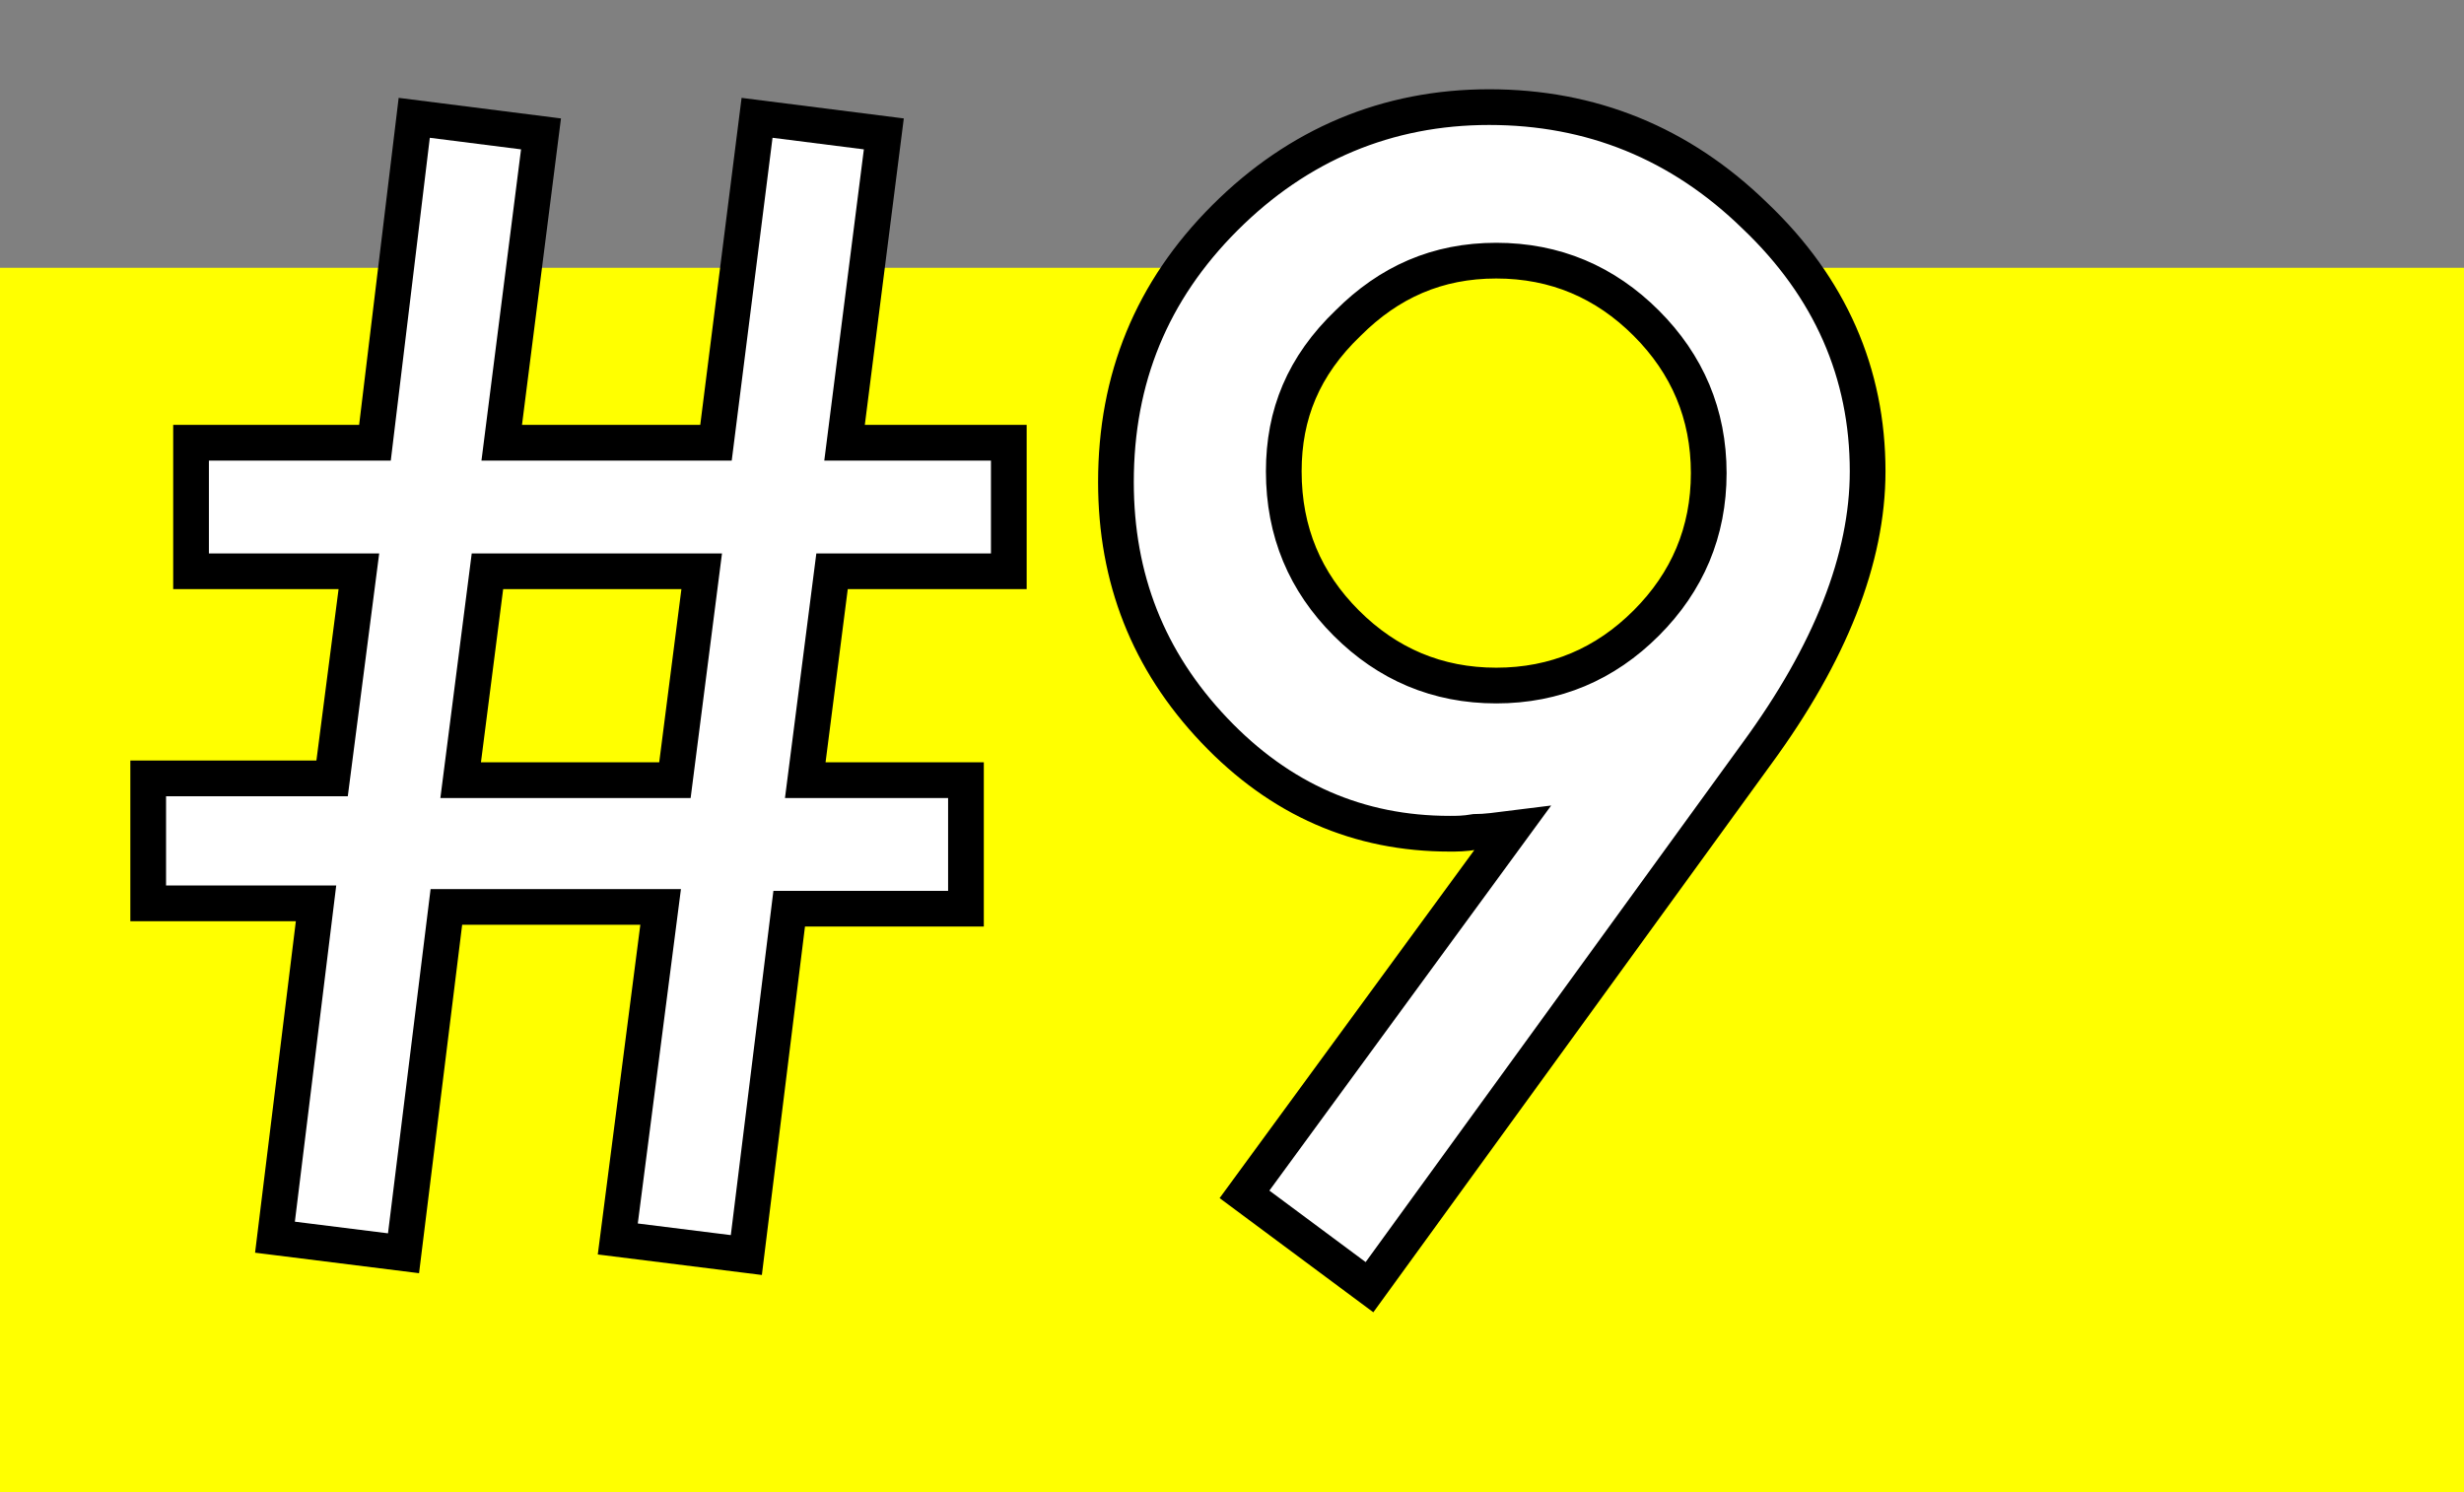
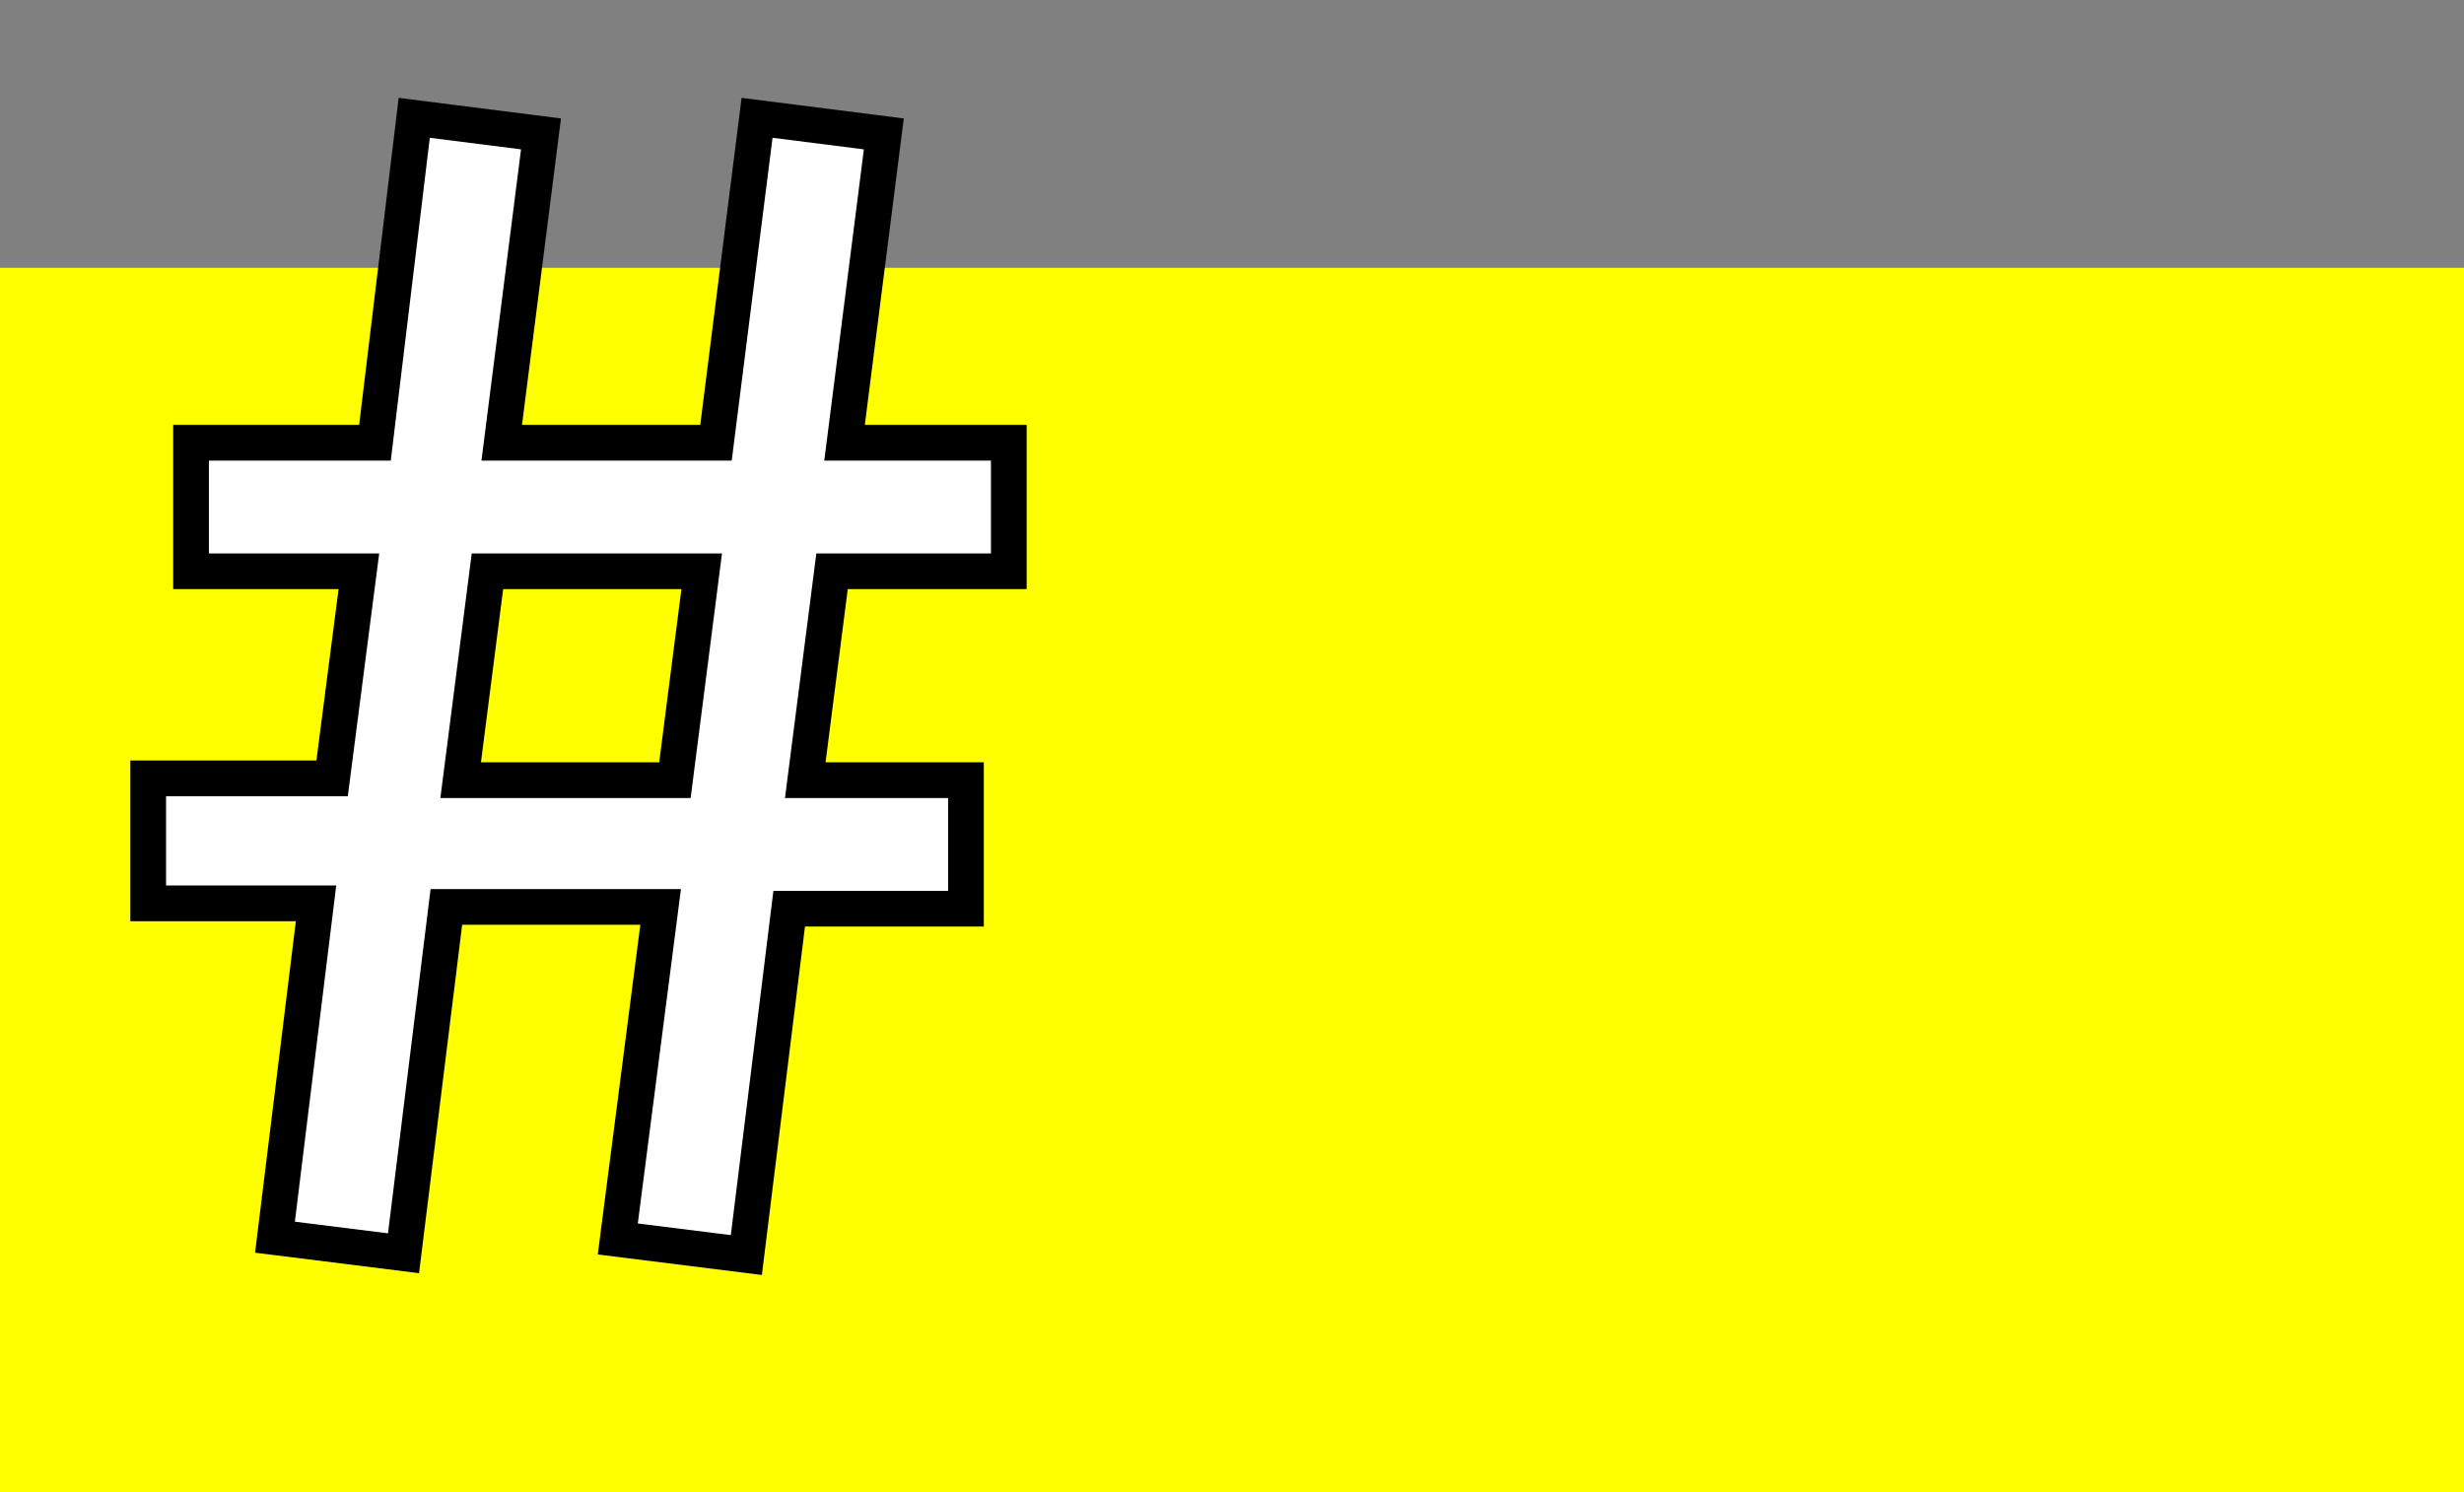
<svg xmlns="http://www.w3.org/2000/svg" version="1.1" id="レイヤー_1" x="0px" y="0px" viewBox="0 0 138 83.6" style="enable-background:new 0 0 138 83.6;" xml:space="preserve">
  <rect x="0" y="0" width="138" height="83.6" fill="#808080" stroke="none" />
  <style type="text/css">
	.st0{fill:#FFFF00;}
	.st1{fill:#FFFFFF;stroke:#000000;stroke-width:2;stroke-miterlimit:10;}
</style>
  <rect y="15" class="st0" width="138" height="68.6" />
  <g>
    <path class="st1" d="M56.5,24.8V32h-9.9l-1.5,11.7h9v7.2h-9.9l-2.4,19.4l-7.2-0.9L37,50.8H25l-2.4,19.4l-7.2-0.9l2.3-18.7H8.3v-7   h10.3L20.1,32h-9.4v-7.2H21l2.2-18.2l7.1,0.9l-2.2,17.3h12l2.3-18.2l7.1,0.9l-2.2,17.3H56.5z M39.3,32h-12l-1.5,11.7h12L39.3,32z" />
-     <path class="st1" d="M76.7,72.1l-7-5.2l15-20.5c-0.8,0.1-1.5,0.2-2.1,0.2c-0.6,0.1-1,0.1-1.4,0.1c-5.1,0-9.5-1.9-13.2-5.8   c-3.7-3.9-5.5-8.5-5.5-13.9c0-5.8,2-10.7,6.1-14.8c4.1-4.1,9.1-6.2,14.8-6.2c5.7,0,10.7,2,14.9,6.1c4.2,4,6.3,8.8,6.3,14.3   c0,4.9-2.1,10.2-6.2,15.8L76.7,72.1z M71.9,26.4c0,3.4,1.2,6.2,3.5,8.5c2.3,2.3,5.1,3.5,8.4,3.5s6.1-1.2,8.4-3.5   c2.3-2.3,3.5-5.1,3.5-8.4c0-3.3-1.2-6.1-3.5-8.4c-2.3-2.3-5.1-3.5-8.4-3.5c-3.3,0-6,1.2-8.3,3.5C73,20.5,71.9,23.2,71.9,26.4z" />
  </g>
</svg>